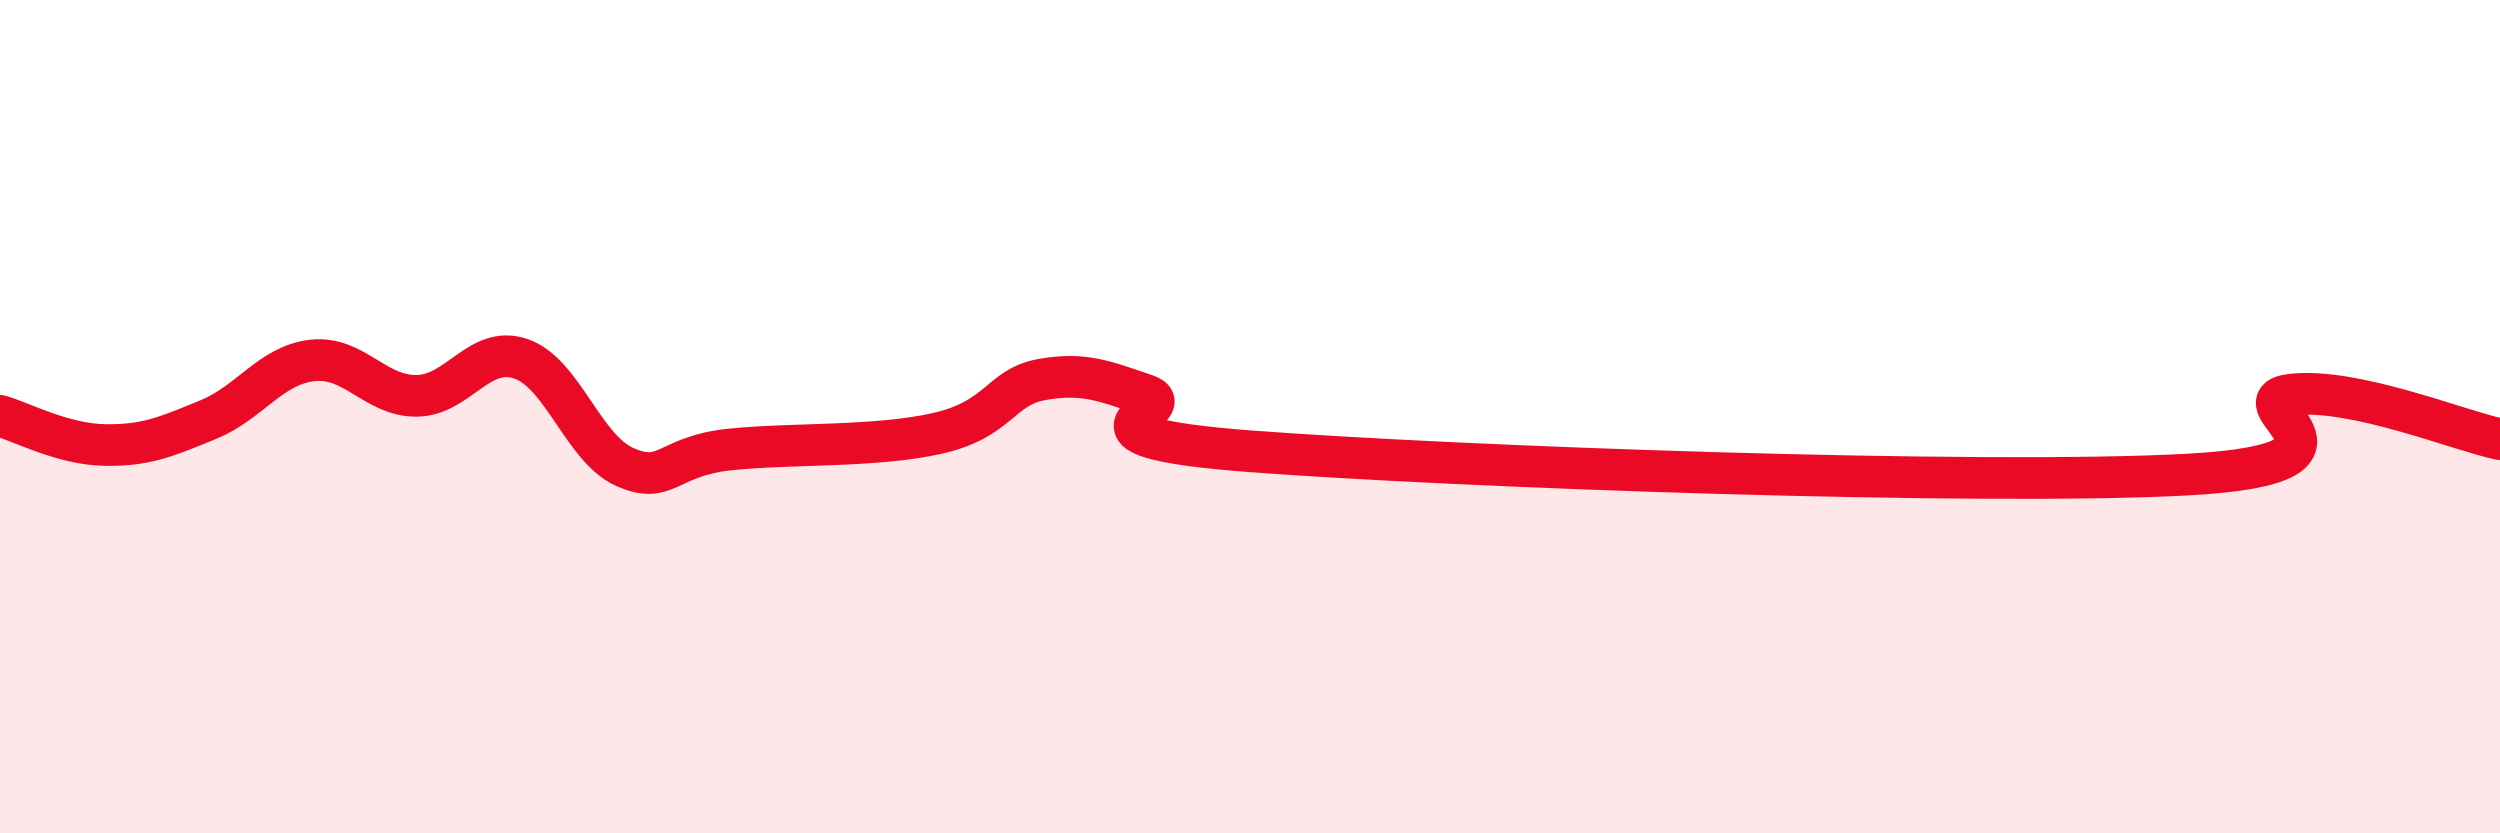
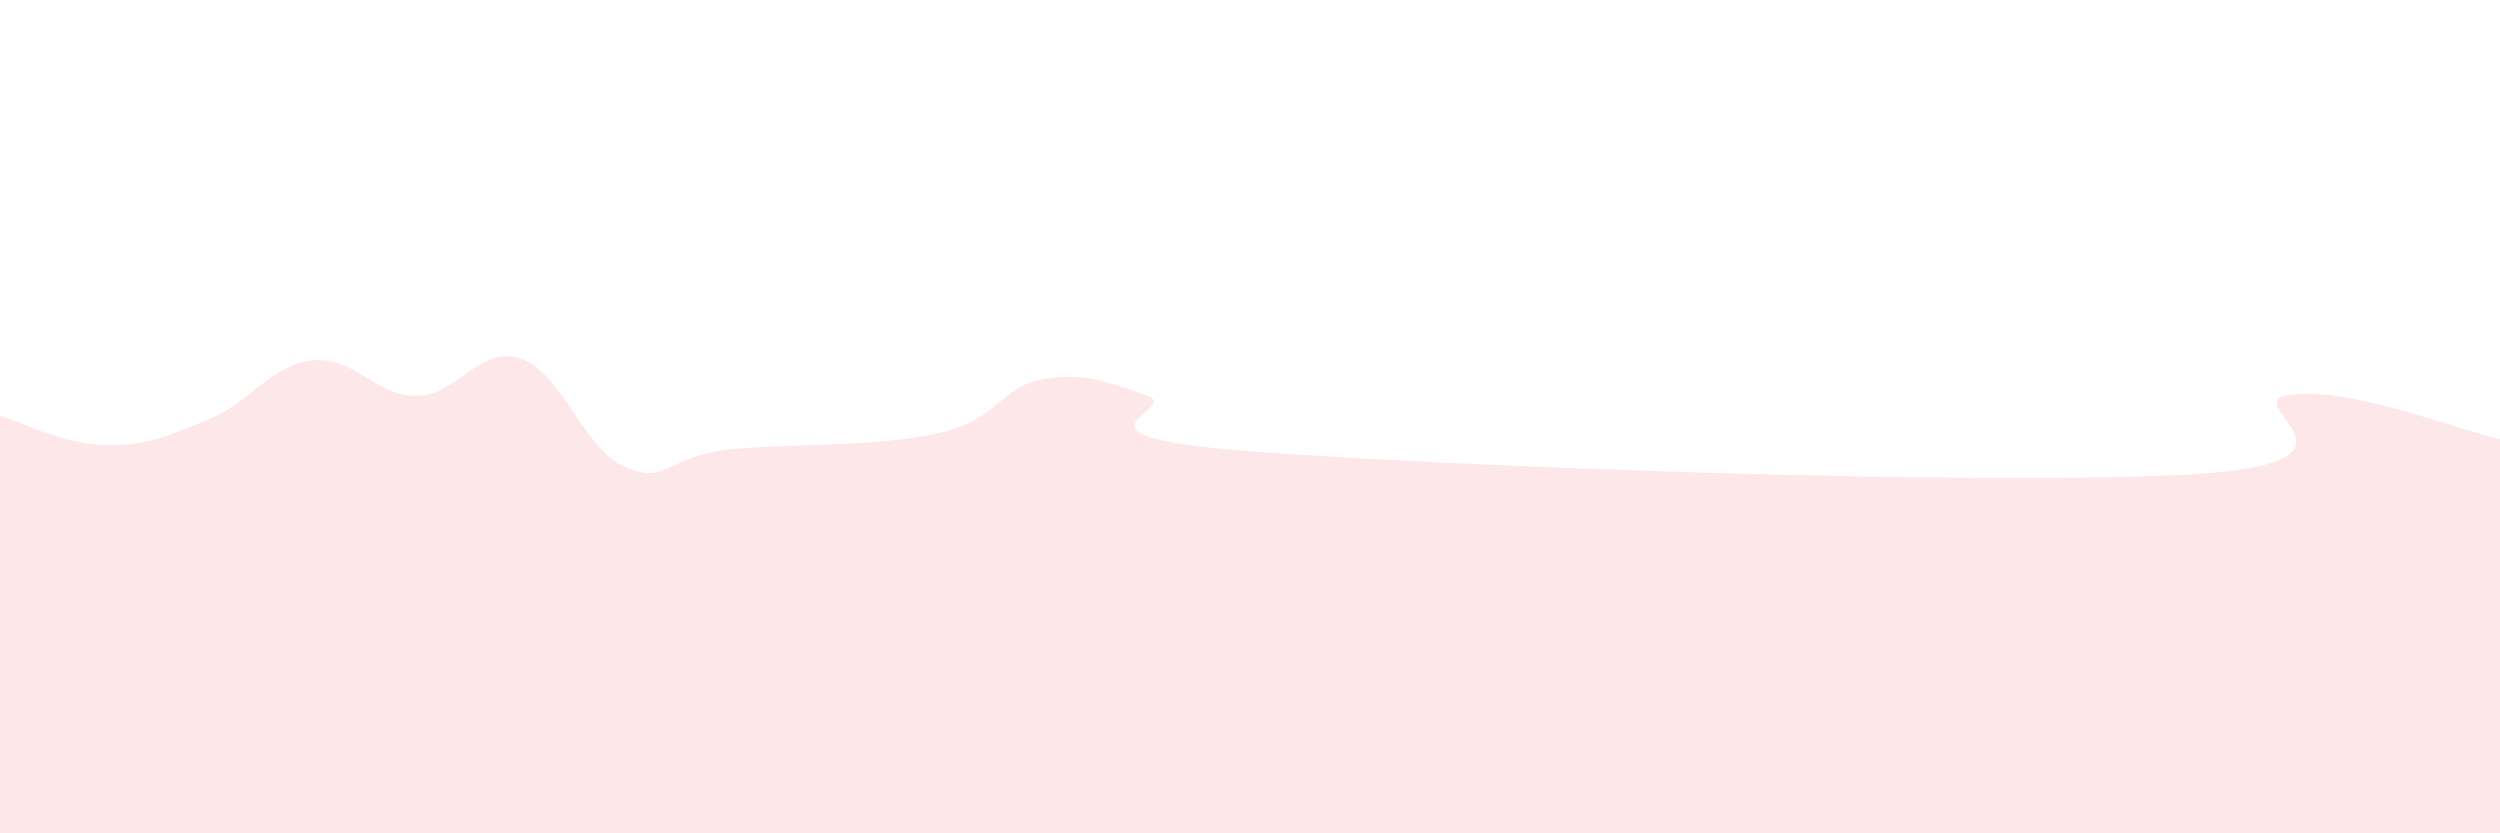
<svg xmlns="http://www.w3.org/2000/svg" width="60" height="20" viewBox="0 0 60 20">
  <path d="M 0,9.98 C 0.5,10.12 1.5,10.66 2.5,10.68 C 3.5,10.7 4,10.48 5,10.07 C 6,9.66 6.5,8.76 7.5,8.65 C 8.5,8.54 9,9.51 10,9.5 C 11,9.49 11.5,8.27 12.5,8.61 C 13.5,8.95 14,10.77 15,11.21 C 16,11.65 16,10.95 17.5,10.79 C 19,10.63 21,10.74 22.5,10.4 C 24,10.06 24,9.29 25,9.11 C 26,8.93 26.5,9.14 27.5,9.48 C 28.5,9.82 25,10.45 30,10.83 C 35,11.21 47.5,11.66 52.5,11.39 C 57.5,11.12 53.5,9.64 55,9.47 C 56.5,9.3 59,10.33 60,10.54L60 20L0 20Z" fill="#EB0A25" opacity="0.1" stroke-linecap="round" stroke-linejoin="round" />
-   <path d="M 0,9.98 C 0.5,10.12 1.5,10.66 2.5,10.68 C 3.5,10.7 4,10.48 5,10.07 C 6,9.66 6.5,8.76 7.5,8.65 C 8.5,8.54 9,9.51 10,9.5 C 11,9.49 11.5,8.27 12.5,8.61 C 13.5,8.95 14,10.77 15,11.21 C 16,11.65 16,10.95 17.5,10.79 C 19,10.63 21,10.74 22.5,10.4 C 24,10.06 24,9.29 25,9.11 C 26,8.93 26.5,9.14 27.5,9.48 C 28.5,9.82 25,10.45 30,10.83 C 35,11.21 47.5,11.66 52.5,11.39 C 57.5,11.12 53.5,9.64 55,9.47 C 56.5,9.3 59,10.33 60,10.54" stroke="#EB0A25" stroke-width="1" fill="none" stroke-linecap="round" stroke-linejoin="round" />
</svg>